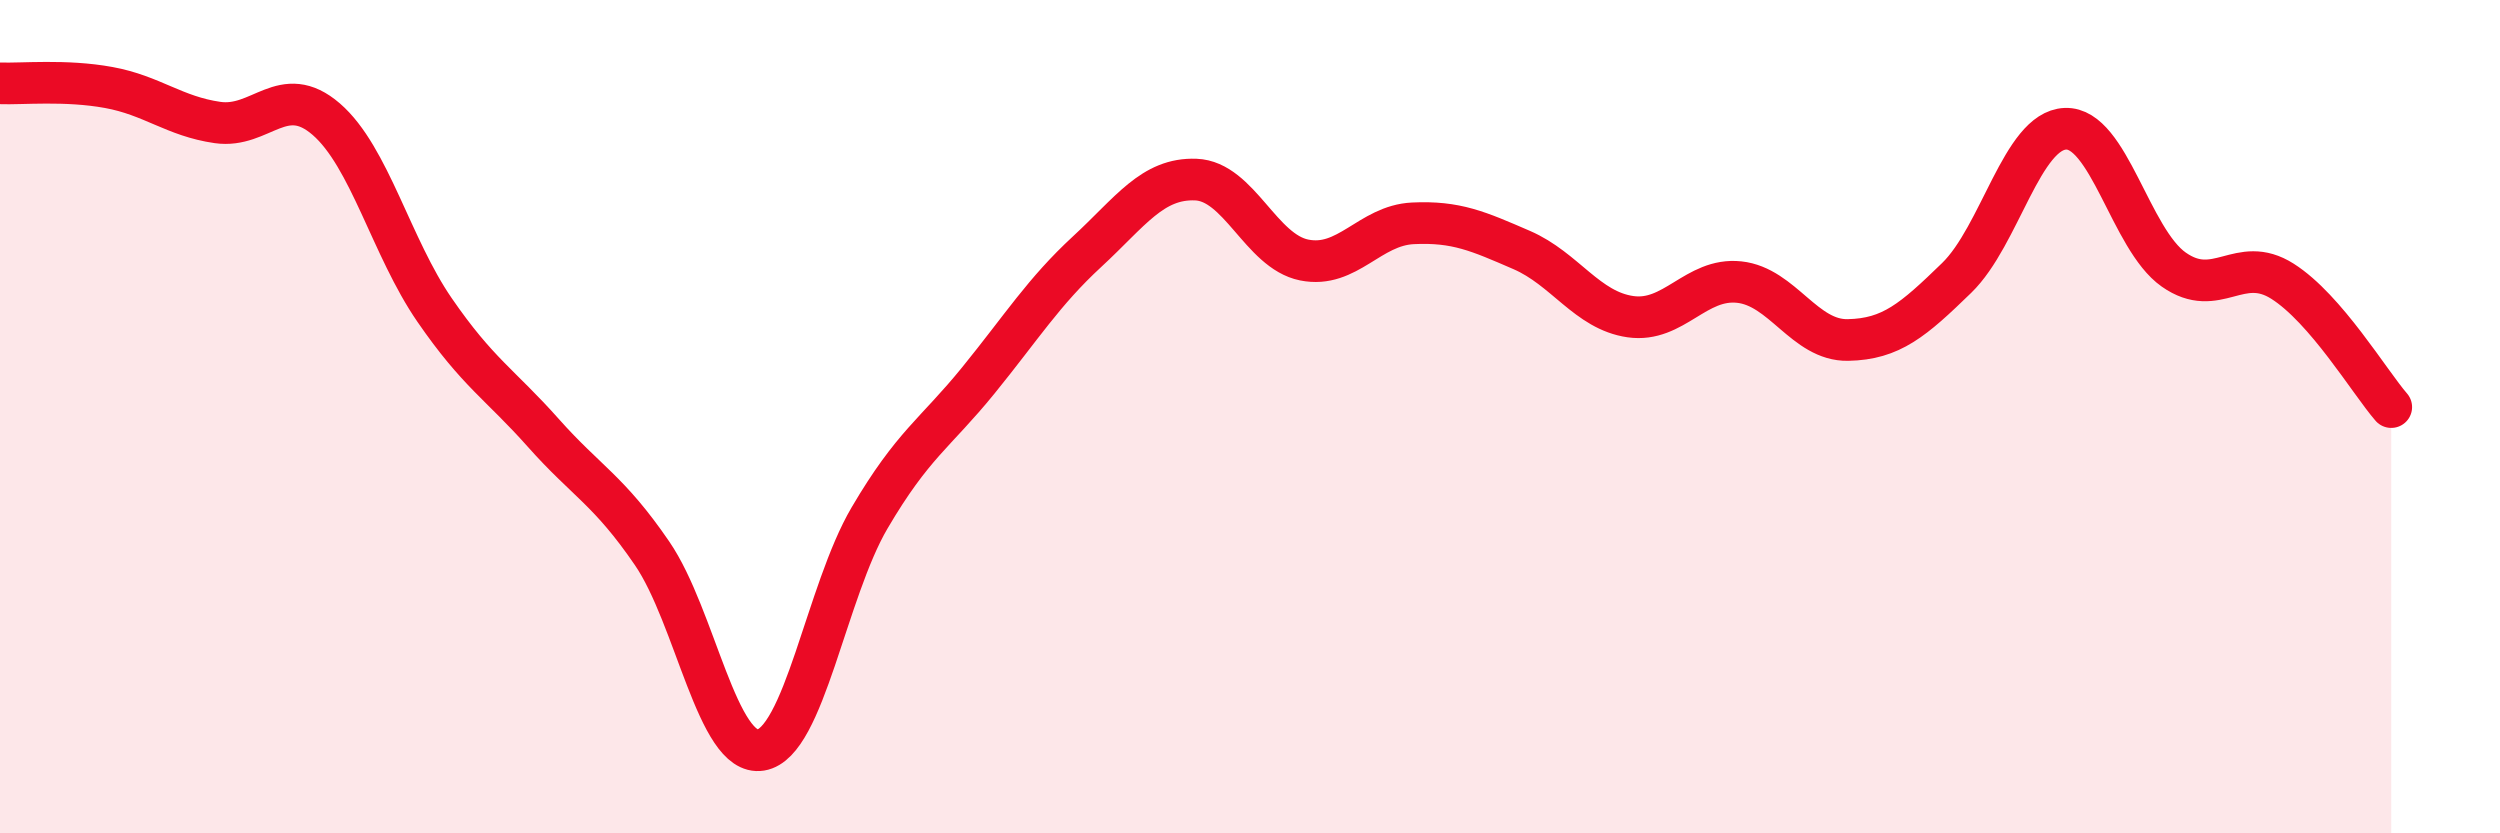
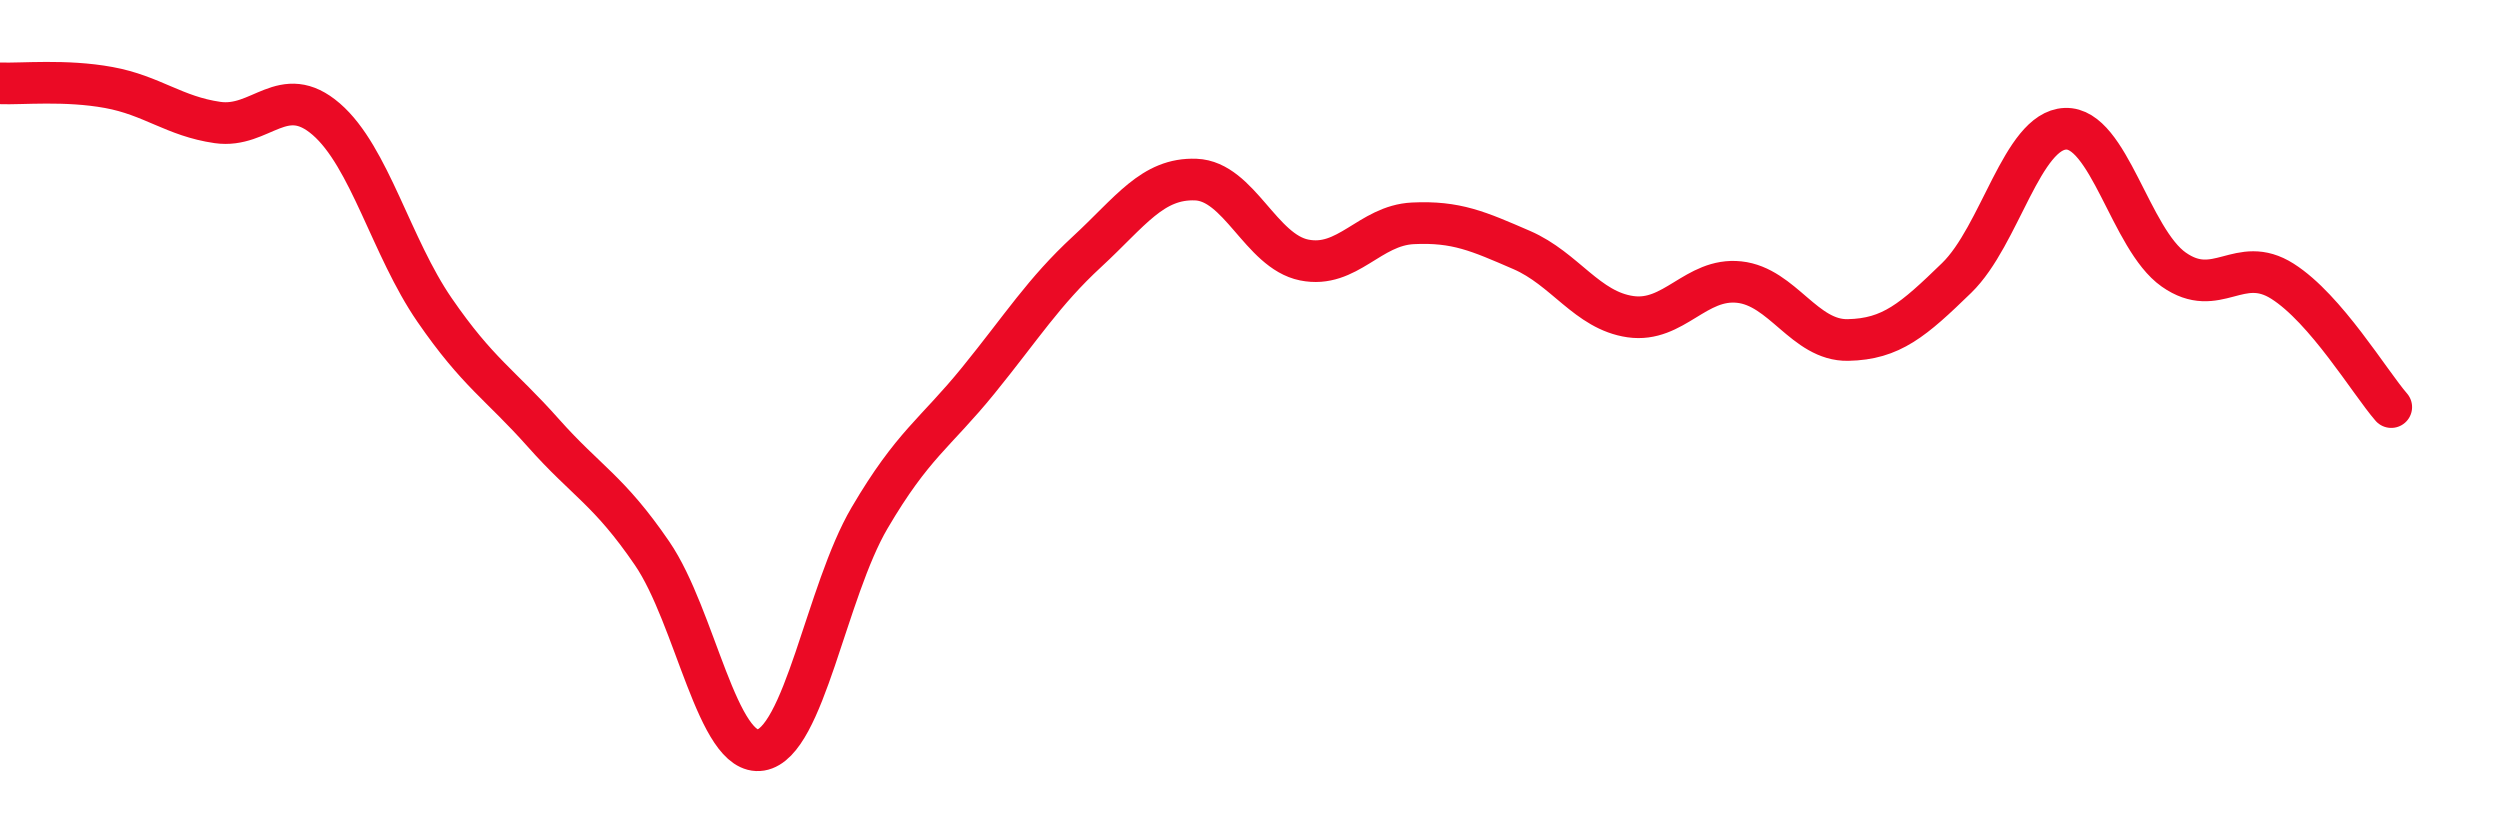
<svg xmlns="http://www.w3.org/2000/svg" width="60" height="20" viewBox="0 0 60 20">
-   <path d="M 0,2 C 0.52,2.02 1.57,1.91 2.61,2.1 C 3.65,2.29 4.18,2.79 5.22,2.94 C 6.26,3.09 6.79,1.96 7.83,2.86 C 8.87,3.76 9.39,5.93 10.43,7.44 C 11.47,8.95 12,9.22 13.04,10.39 C 14.08,11.56 14.61,11.76 15.65,13.28 C 16.69,14.8 17.22,18.17 18.26,18 C 19.3,17.83 19.83,14.2 20.87,12.43 C 21.91,10.66 22.44,10.41 23.48,9.13 C 24.52,7.85 25.05,7 26.09,6.04 C 27.13,5.08 27.66,4.27 28.7,4.31 C 29.74,4.35 30.26,6.03 31.3,6.24 C 32.34,6.45 32.87,5.41 33.91,5.36 C 34.95,5.31 35.48,5.55 36.52,6 C 37.56,6.45 38.09,7.45 39.13,7.6 C 40.17,7.75 40.7,6.66 41.74,6.77 C 42.78,6.88 43.31,8.18 44.35,8.16 C 45.39,8.14 45.92,7.68 46.96,6.67 C 48,5.66 48.53,3.13 49.57,3.09 C 50.61,3.05 51.13,5.74 52.17,6.47 C 53.21,7.2 53.74,6.09 54.78,6.75 C 55.82,7.41 56.87,9.17 57.39,9.77L57.39 20L0 20Z" fill="#EB0A25" opacity="0.1" stroke-linecap="round" stroke-linejoin="round" />
  <path d="M 0,2 C 0.52,2.02 1.57,1.91 2.61,2.1 C 3.65,2.29 4.18,2.79 5.22,2.94 C 6.26,3.09 6.79,1.96 7.83,2.86 C 8.87,3.76 9.39,5.93 10.43,7.44 C 11.47,8.95 12,9.22 13.04,10.39 C 14.08,11.56 14.61,11.76 15.65,13.28 C 16.69,14.8 17.22,18.17 18.26,18 C 19.3,17.83 19.83,14.2 20.87,12.43 C 21.91,10.66 22.44,10.41 23.48,9.13 C 24.52,7.85 25.05,7 26.09,6.04 C 27.13,5.08 27.66,4.27 28.7,4.31 C 29.74,4.35 30.26,6.03 31.3,6.24 C 32.34,6.45 32.87,5.41 33.91,5.36 C 34.95,5.31 35.48,5.55 36.52,6 C 37.56,6.45 38.09,7.45 39.13,7.6 C 40.17,7.75 40.7,6.66 41.74,6.77 C 42.78,6.88 43.31,8.18 44.35,8.16 C 45.39,8.14 45.92,7.68 46.96,6.67 C 48,5.66 48.53,3.13 49.57,3.09 C 50.61,3.05 51.13,5.74 52.17,6.47 C 53.21,7.2 53.74,6.09 54.78,6.75 C 55.82,7.41 56.87,9.17 57.39,9.77" stroke="#EB0A25" stroke-width="1" fill="none" stroke-linecap="round" stroke-linejoin="round" />
</svg>